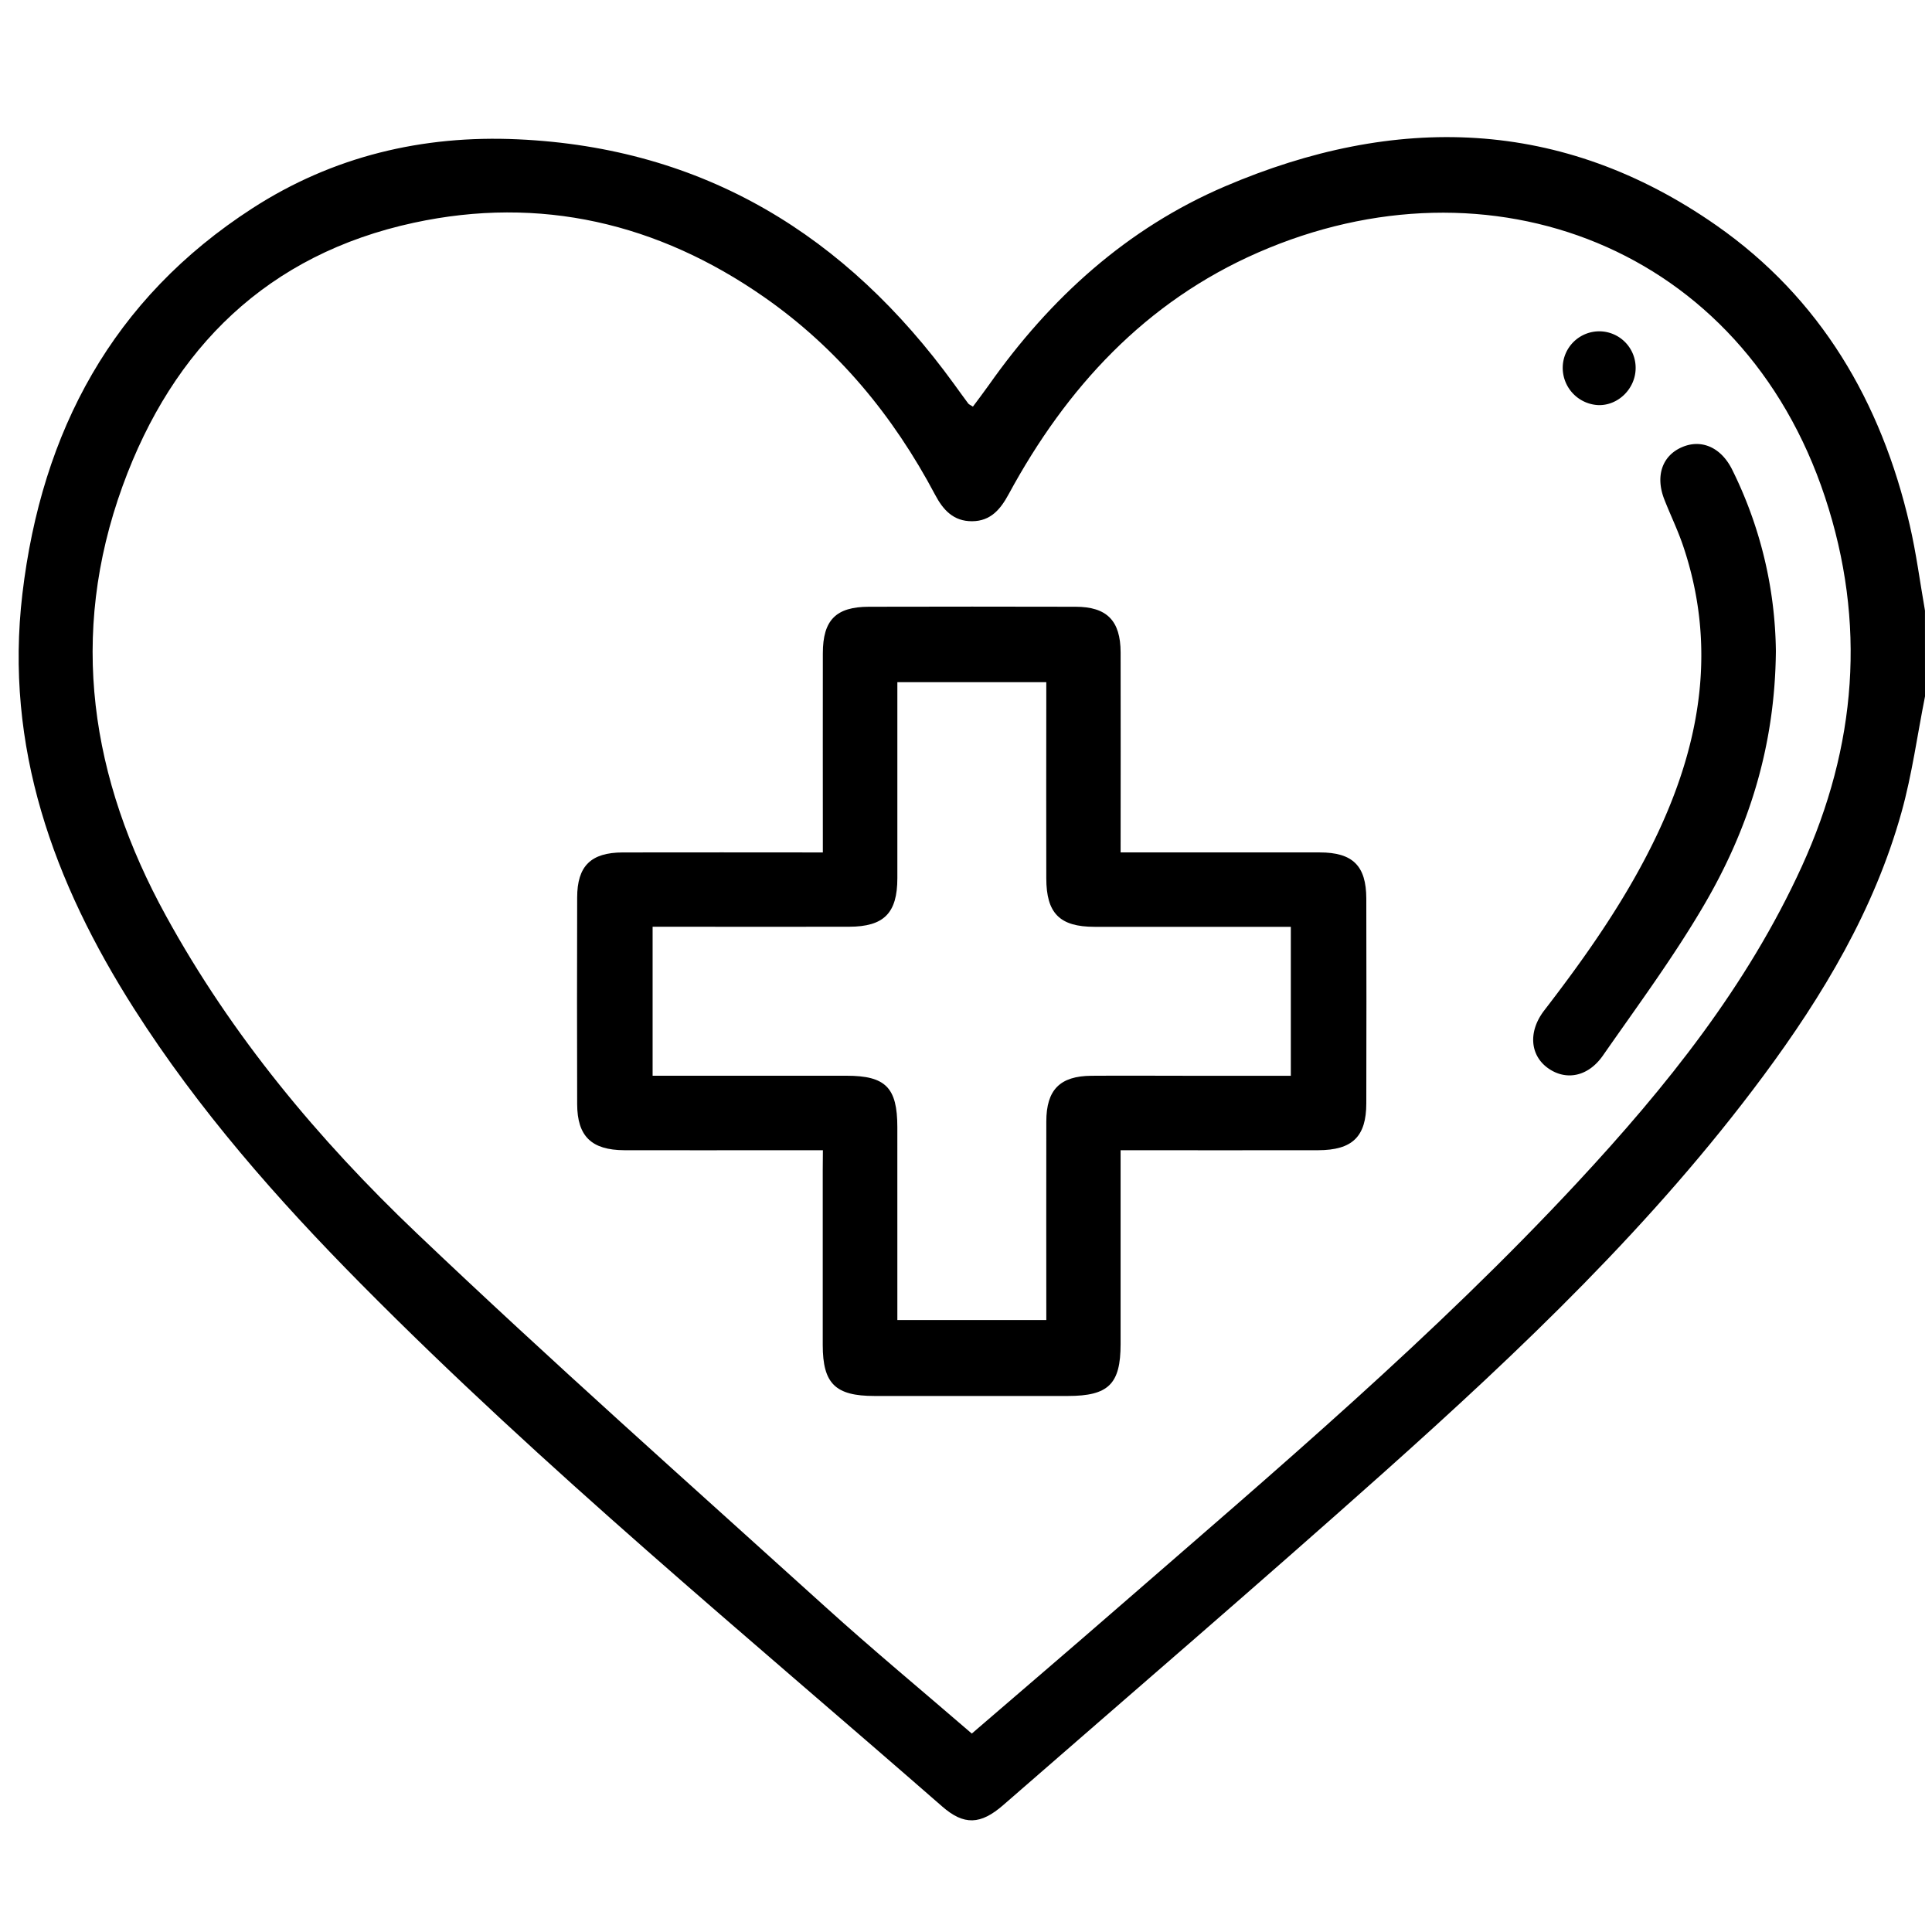
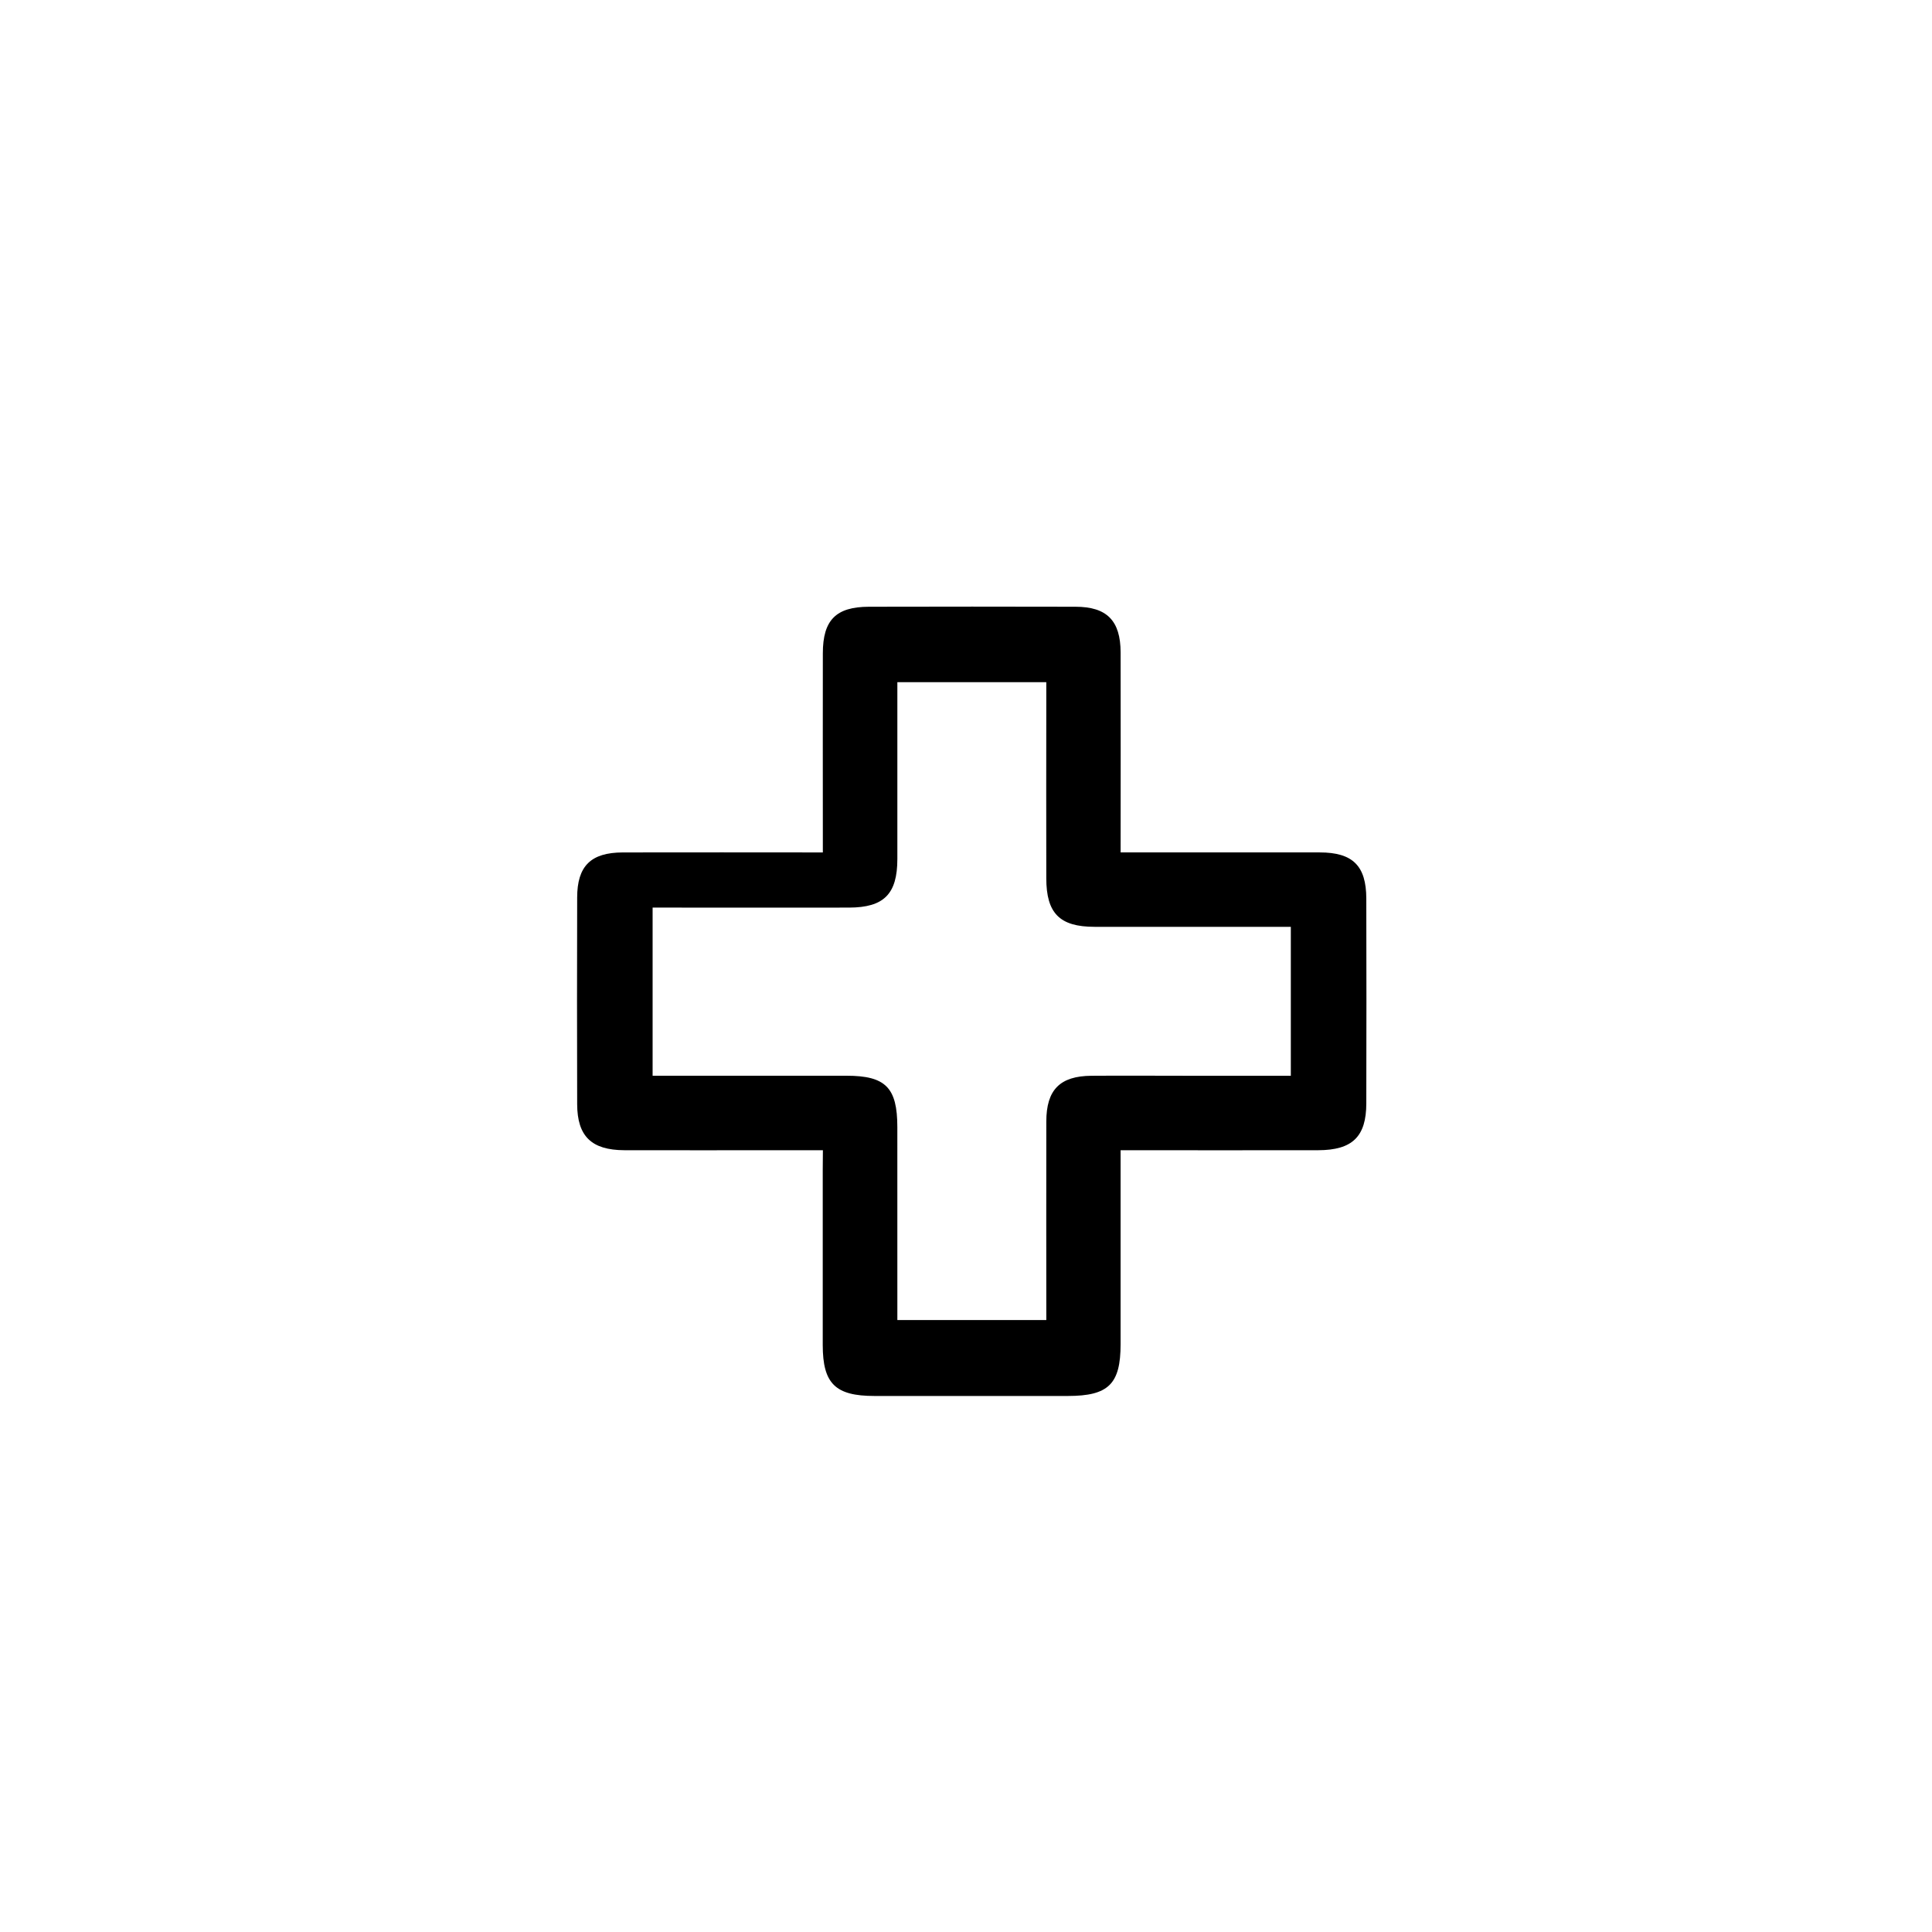
<svg xmlns="http://www.w3.org/2000/svg" id="Personal_Loans" data-name="Personal Loans" viewBox="0 0 1000 1000">
  <title>Medical Emergency</title>
-   <path d="M996.4,360.4c-4,20-6.71,40.4-12.18,60-14.07,50.47-40.61,94.77-71.52,136.47-56.73,76.54-125.44,141.82-196.16,205C651.4,820,585.13,876.91,519.29,934.29c-11.76,10.25-20.35,10.58-31.6.75C386.13,846.33,281.89,760.58,186.89,664.59c-43.44-43.89-84.14-90.15-117.44-142.4C27.7,456.68,2.22,386.6,11.59,307.37c9.95-84.12,46.63-152.75,119-199.53,41.68-26.95,88.15-38,137.48-35.73C364.37,76.5,438,121.85,493.79,198.75c2.45,3.38,4.88,6.77,7.37,10.11.34.46,1,.69,2.42,1.61,2.72-3.68,5.58-7.39,8.27-11.21,31.72-45,71.46-81.1,122.26-102.82,87.94-37.6,174.15-35.78,254.34,20.27,53.8,37.6,85.3,91.35,100,154.95,3.39,14.63,5.32,29.59,7.92,44.41ZM503,897.29c25.81-22.22,50.71-43.49,75.42-65,81.66-71,164.37-141,238.2-220.44,45.81-49.3,87.74-101.47,116-163.4,28.37-62.28,33.57-126,12-191.15C901.78,127.74,771,78.26,651.12,130.73c-58.19,25.46-99.09,69.79-129,125-4.23,7.81-9.31,14-18.94,14.06s-15-5.79-19.16-13.68c-21.68-40.94-50.52-75.88-88.66-102.44-54.86-38.19-115.75-52.5-181.13-38.38C138.71,131.57,89.51,179.88,63.49,251.48,35.38,328.85,46.88,403,85.88,474c34,62,78.91,115.84,129.7,164.19,69.3,66,140.9,129.49,211.84,193.71C451.9,854.06,477.35,875.14,503,897.29Z" />
-   <path d="M425.93,595.35H405c-27.29,0-54.58.08-81.86,0-17-.07-24.35-7.22-24.4-23.84q-.15-53.45,0-106.91c0-16.38,7.11-23.34,23.63-23.38,34-.09,68,0,103.53,0,0-3.85,0-7.22,0-10.58,0-30.82-.06-61.64,0-92.46,0-17.25,6.79-24.09,23.86-24.13q53.45-.13,106.91,0c16.26,0,23.32,7.21,23.36,23.65.09,34,0,68,0,103.51h10.6c30.82,0,61.64-.05,92.46,0,17.1,0,24.07,6.93,24.11,23.88q.13,53,0,105.94c0,17.29-7.2,24.28-24.9,24.32-33.66.08-67.33,0-102.28,0v10.81q0,44.78,0,89.57c0,20.65-6.26,26.81-27.25,26.82q-50.08,0-100.16,0c-20.26,0-26.74-6.4-26.76-26.35q0-45.27,0-90.53Zm38.55,87.91h77.09c0-34.75-.07-68.76,0-102.77,0-16.45,7.1-23.55,23.36-23.67,16.69-.12,33.39,0,50.08,0h53.12V479.72c-34.26,0-67.91.05-101.57,0-18.08,0-25-7-25-25.18q-.07-45.75,0-91.5c0-3.37,0-6.75,0-9.95H464.47V363q0,45.75,0,91.5c0,18.15-6.93,25.14-25,25.18-30.5.08-61,0-91.5,0H337.79V556.8h10.83q44.79,0,89.57,0c20.21,0,26.26,6.15,26.27,26.58C464.49,616.43,464.47,649.48,464.47,683.26Z" />
-   <path d="M919.19,337c-.43,49.36-14.13,92-37.05,131.21-15.8,27.06-34.56,52.42-52.51,78.19-7.7,11-19.15,13.07-28.39,6.47s-10.4-18.82-2-29.8c22.34-29,43.35-58.9,59-92.23,22.43-47.91,30.27-97.12,12.89-148.44-2.77-8.17-6.6-16-9.72-24-4.66-12-1.07-22.45,9.05-26.89s20.26,0,26,11.36A216.56,216.56,0,0,1,919.19,337Z" />
-   <path d="M828,171.49a18.87,18.87,0,0,1,18.6,19.27c-.15,10.4-8.94,19.11-19.11,18.93a19.33,19.33,0,0,1-18.63-19.43A18.94,18.94,0,0,1,828,171.49Z" />
+   <path d="M425.93,595.35H405c-27.29,0-54.58.08-81.86,0-17-.07-24.35-7.22-24.4-23.84q-.15-53.45,0-106.91c0-16.38,7.11-23.34,23.63-23.38,34-.09,68,0,103.53,0,0-3.85,0-7.22,0-10.58,0-30.82-.06-61.64,0-92.46,0-17.25,6.79-24.09,23.86-24.13q53.45-.13,106.91,0c16.26,0,23.32,7.21,23.36,23.65.09,34,0,68,0,103.51h10.6c30.82,0,61.64-.05,92.46,0,17.1,0,24.07,6.93,24.11,23.88q.13,53,0,105.94c0,17.29-7.2,24.28-24.9,24.32-33.66.08-67.33,0-102.28,0v10.81q0,44.78,0,89.57c0,20.65-6.26,26.81-27.25,26.82q-50.08,0-100.16,0c-20.26,0-26.74-6.4-26.76-26.35q0-45.27,0-90.53Zm38.55,87.91h77.09c0-34.75-.07-68.76,0-102.77,0-16.45,7.1-23.55,23.36-23.67,16.69-.12,33.39,0,50.08,0h53.12V479.72c-34.26,0-67.91.05-101.57,0-18.08,0-25-7-25-25.18q-.07-45.75,0-91.5c0-3.37,0-6.75,0-9.95H464.47q0,45.75,0,91.5c0,18.15-6.93,25.14-25,25.18-30.5.08-61,0-91.5,0H337.79V556.8h10.83q44.79,0,89.57,0c20.21,0,26.26,6.15,26.27,26.58C464.49,616.43,464.47,649.48,464.47,683.26Z" />
</svg>